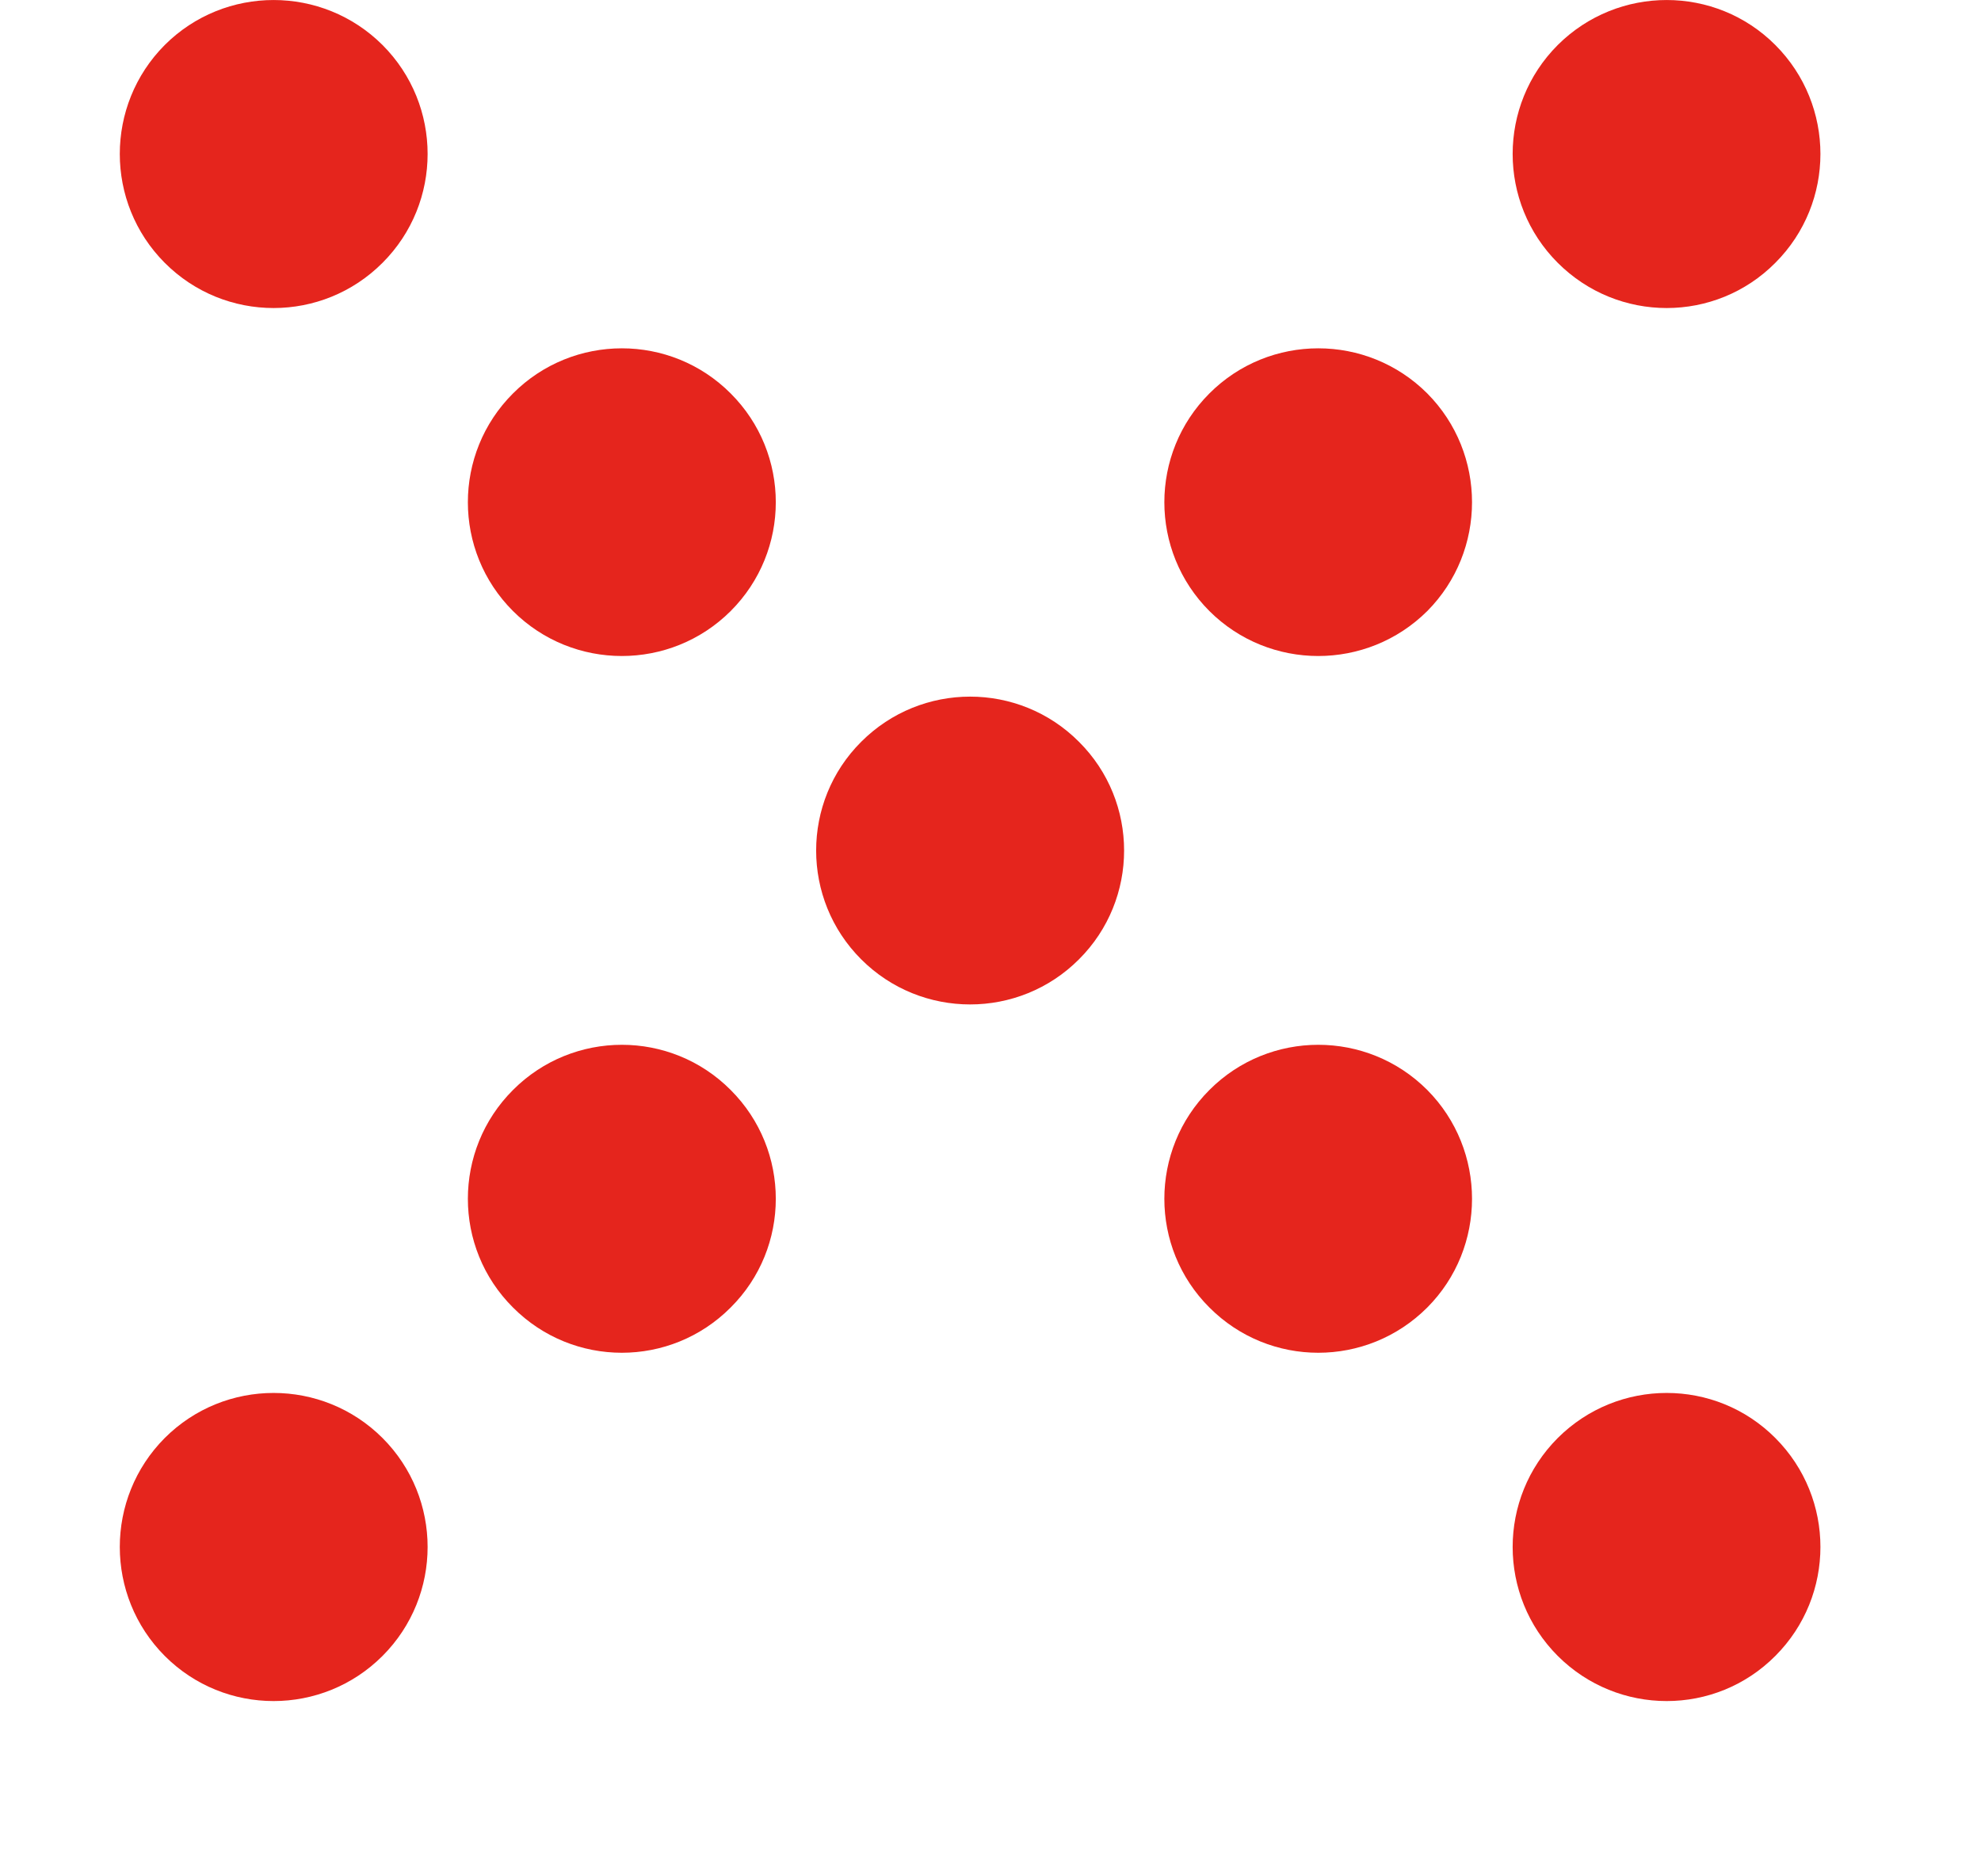
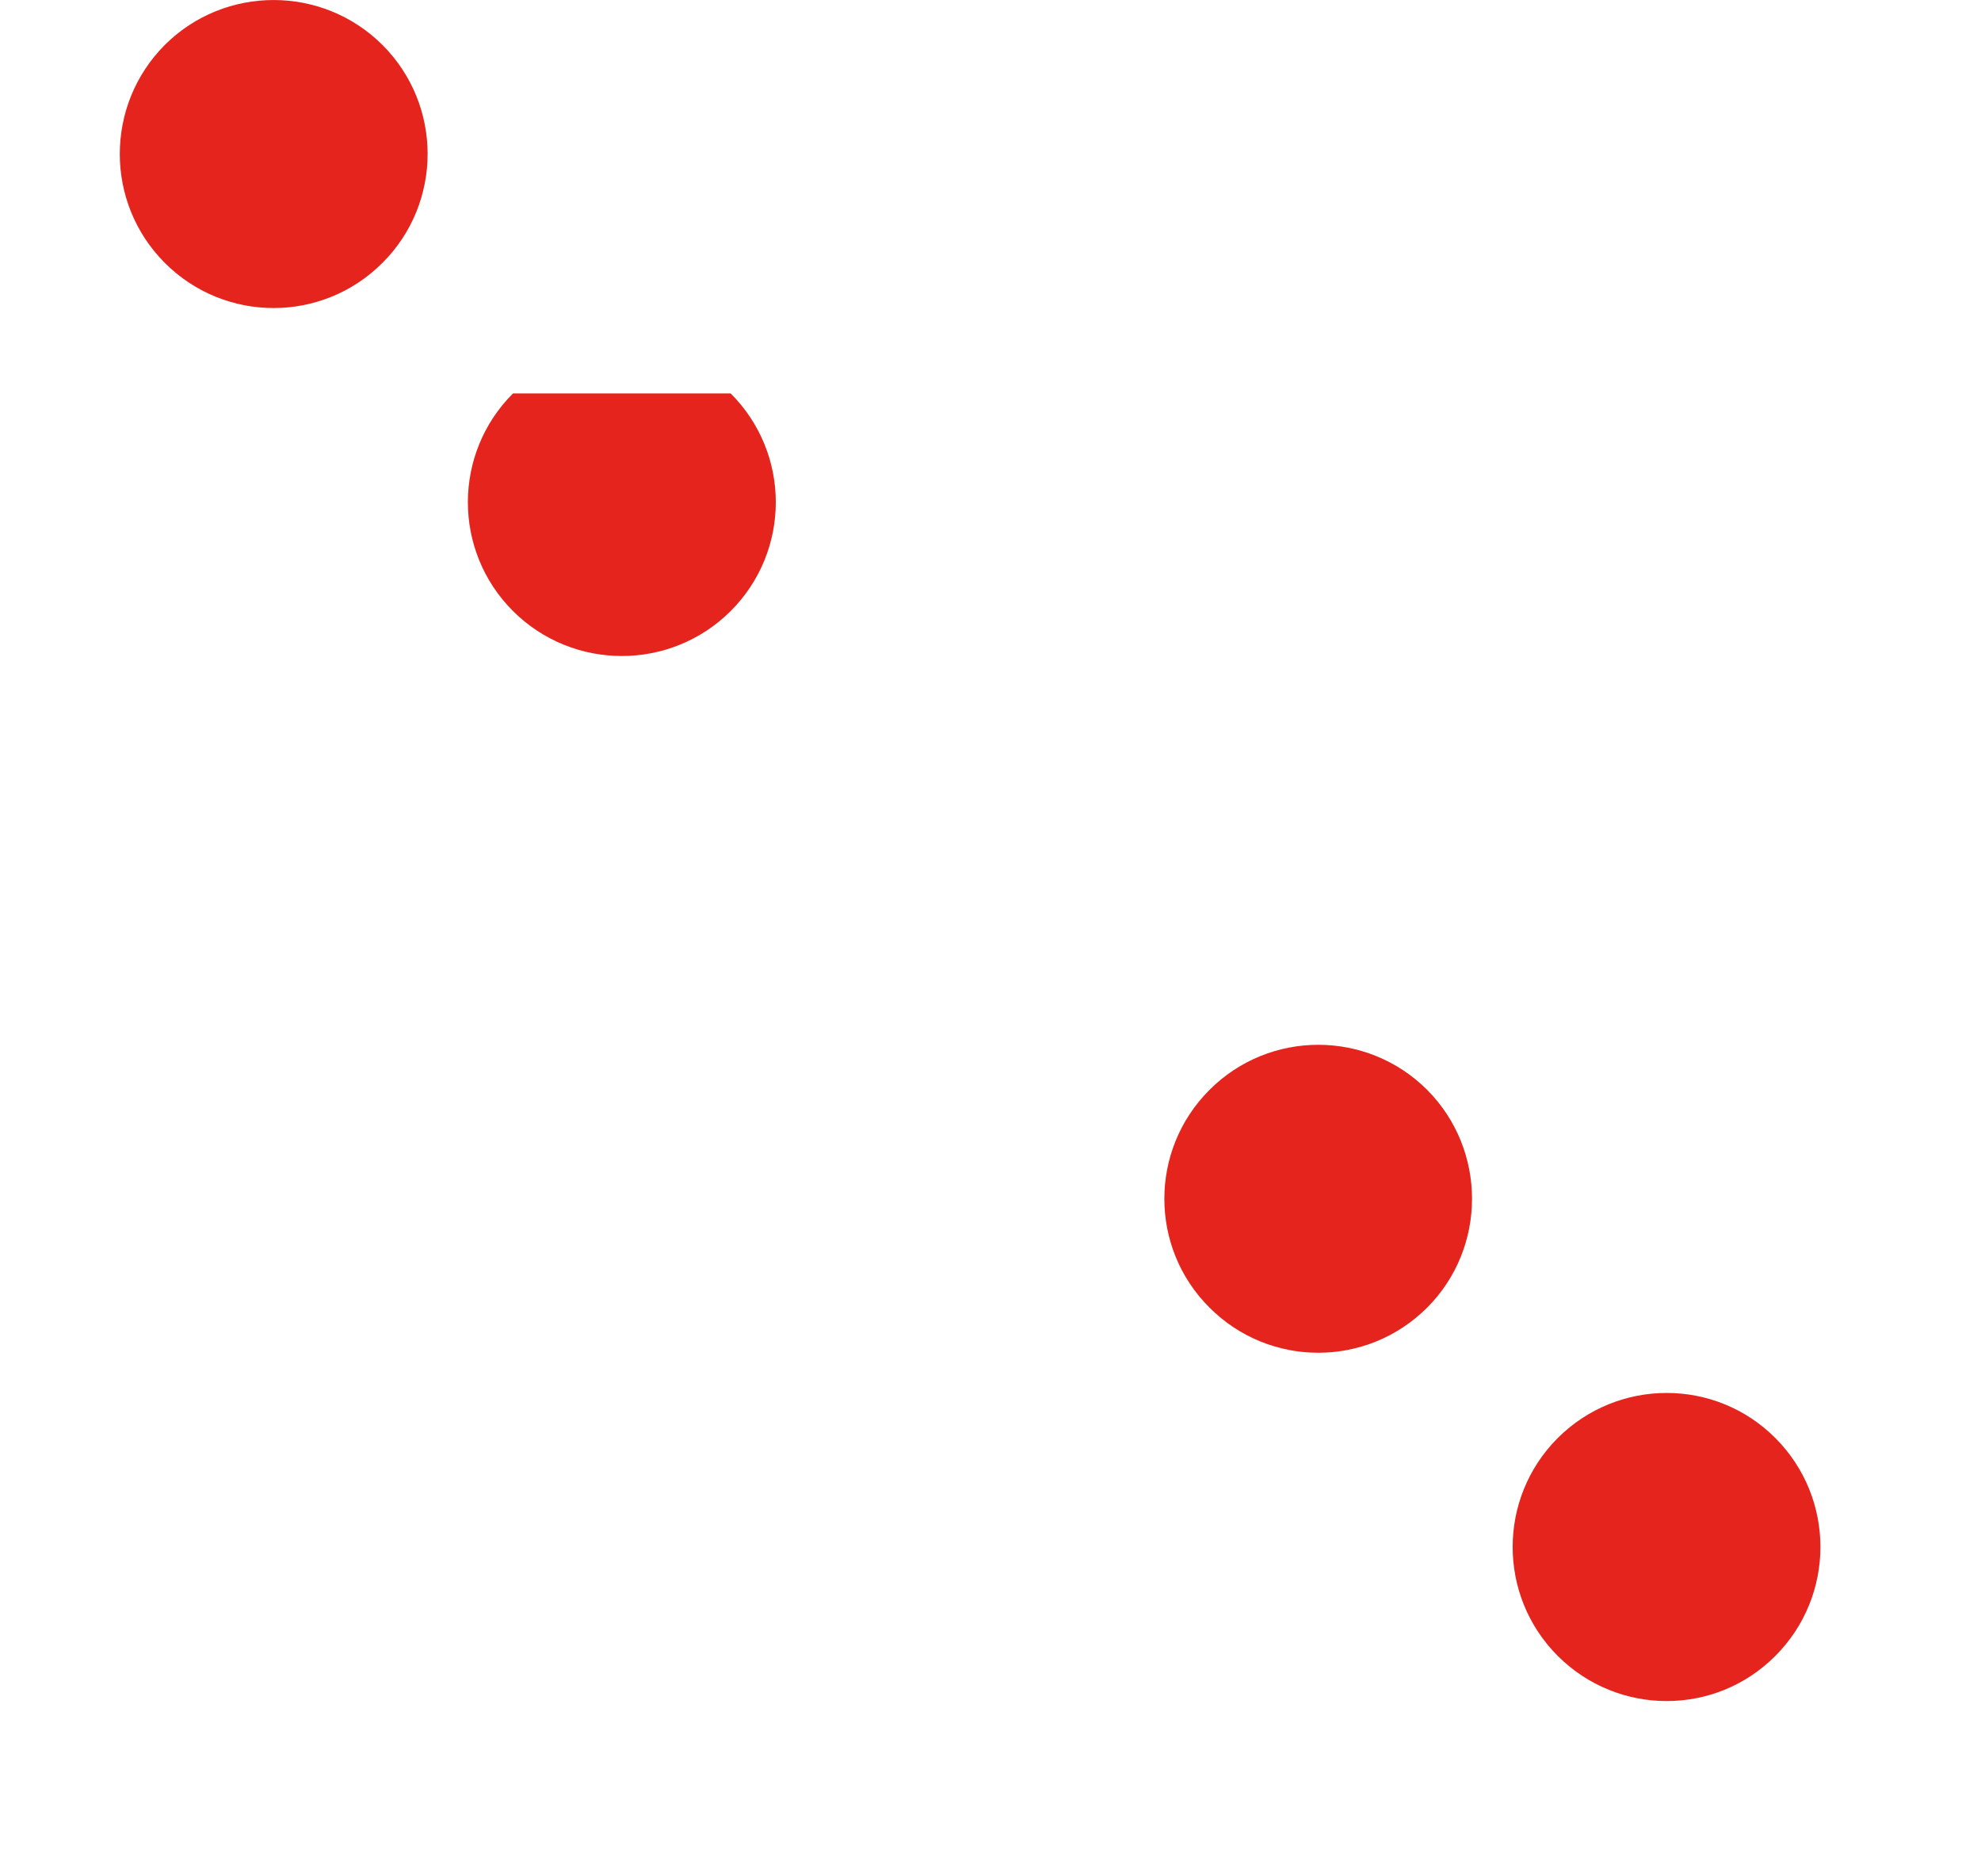
<svg xmlns="http://www.w3.org/2000/svg" version="1.1" id="Vrstva_1" x="0px" y="0px" width="19.844px" height="18.792px" viewBox="0 0 19.844 18.792" enable-background="new 0 0 19.844 18.792" xml:space="preserve">
  <g>
    <g enable-background="new    ">
      <g>
        <g>
          <path fill="#E5251D" d="M3.832,0.451c0.602,0.603,0.602,1.579,0,2.181c-0.603,0.604-1.58,0.604-2.182,0      c-0.6-0.602-0.6-1.578,0-2.181C2.252-0.15,3.229-0.15,3.832,0.451" />
        </g>
        <g>
-           <path fill="#E5251D" d="M7.319,3.94c0.603,0.602,0.603,1.578,0,2.18c-0.602,0.6-1.578,0.6-2.18,0      c-0.603-0.602-0.603-1.578,0-2.18C5.741,3.338,6.718,3.338,7.319,3.94" />
+           <path fill="#E5251D" d="M7.319,3.94c0.603,0.602,0.603,1.578,0,2.18c-0.602,0.6-1.578,0.6-2.18,0      c-0.603-0.602-0.603-1.578,0-2.18" />
        </g>
        <g>
-           <path fill="#E5251D" d="M3.832,14.402c0.602,0.603,0.602,1.579,0,2.182c-0.603,0.603-1.58,0.603-2.182,0      c-0.6-0.603-0.6-1.579,0-2.182C2.252,13.8,3.229,13.8,3.832,14.402" />
-         </g>
+           </g>
        <g>
-           <path fill="#E5251D" d="M7.319,10.916c0.603,0.602,0.603,1.579,0,2.179c-0.602,0.604-1.578,0.604-2.18,0      c-0.603-0.6-0.603-1.577,0-2.179C5.741,10.313,6.718,10.313,7.319,10.916" />
-         </g>
+           </g>
        <g>
-           <path fill="#E5251D" d="M10.808,7.429c0.603,0.6,0.603,1.578,0,2.179c-0.601,0.602-1.579,0.602-2.181,0      c-0.602-0.601-0.602-1.579,0-2.179C9.229,6.826,10.207,6.826,10.808,7.429" />
-         </g>
+           </g>
        <g>
-           <path fill="#E5251D" d="M14.297,3.94c0.598,0.602,0.598,1.578,0,2.18c-0.604,0.6-1.58,0.6-2.182,0      c-0.602-0.602-0.602-1.578,0-2.18C12.717,3.338,13.694,3.338,14.297,3.94" />
-         </g>
+           </g>
        <g>
-           <path fill="#E5251D" d="M17.784,0.451c0.602,0.603,0.602,1.579,0,2.181c-0.6,0.604-1.576,0.604-2.18,0      c-0.602-0.602-0.602-1.578,0-2.181C16.208-0.15,17.184-0.15,17.784,0.451" />
-         </g>
+           </g>
        <g>
          <path fill="#E5251D" d="M14.297,10.916c0.598,0.602,0.598,1.579,0,2.179c-0.604,0.604-1.58,0.604-2.182,0      c-0.602-0.6-0.602-1.577,0-2.179C12.717,10.313,13.694,10.313,14.297,10.916" />
        </g>
        <g>
          <path fill="#E5251D" d="M17.784,14.402c0.602,0.603,0.602,1.579,0,2.182c-0.6,0.603-1.576,0.603-2.18,0      c-0.602-0.603-0.602-1.579,0-2.182C16.208,13.8,17.184,13.8,17.784,14.402" />
        </g>
      </g>
    </g>
  </g>
</svg>